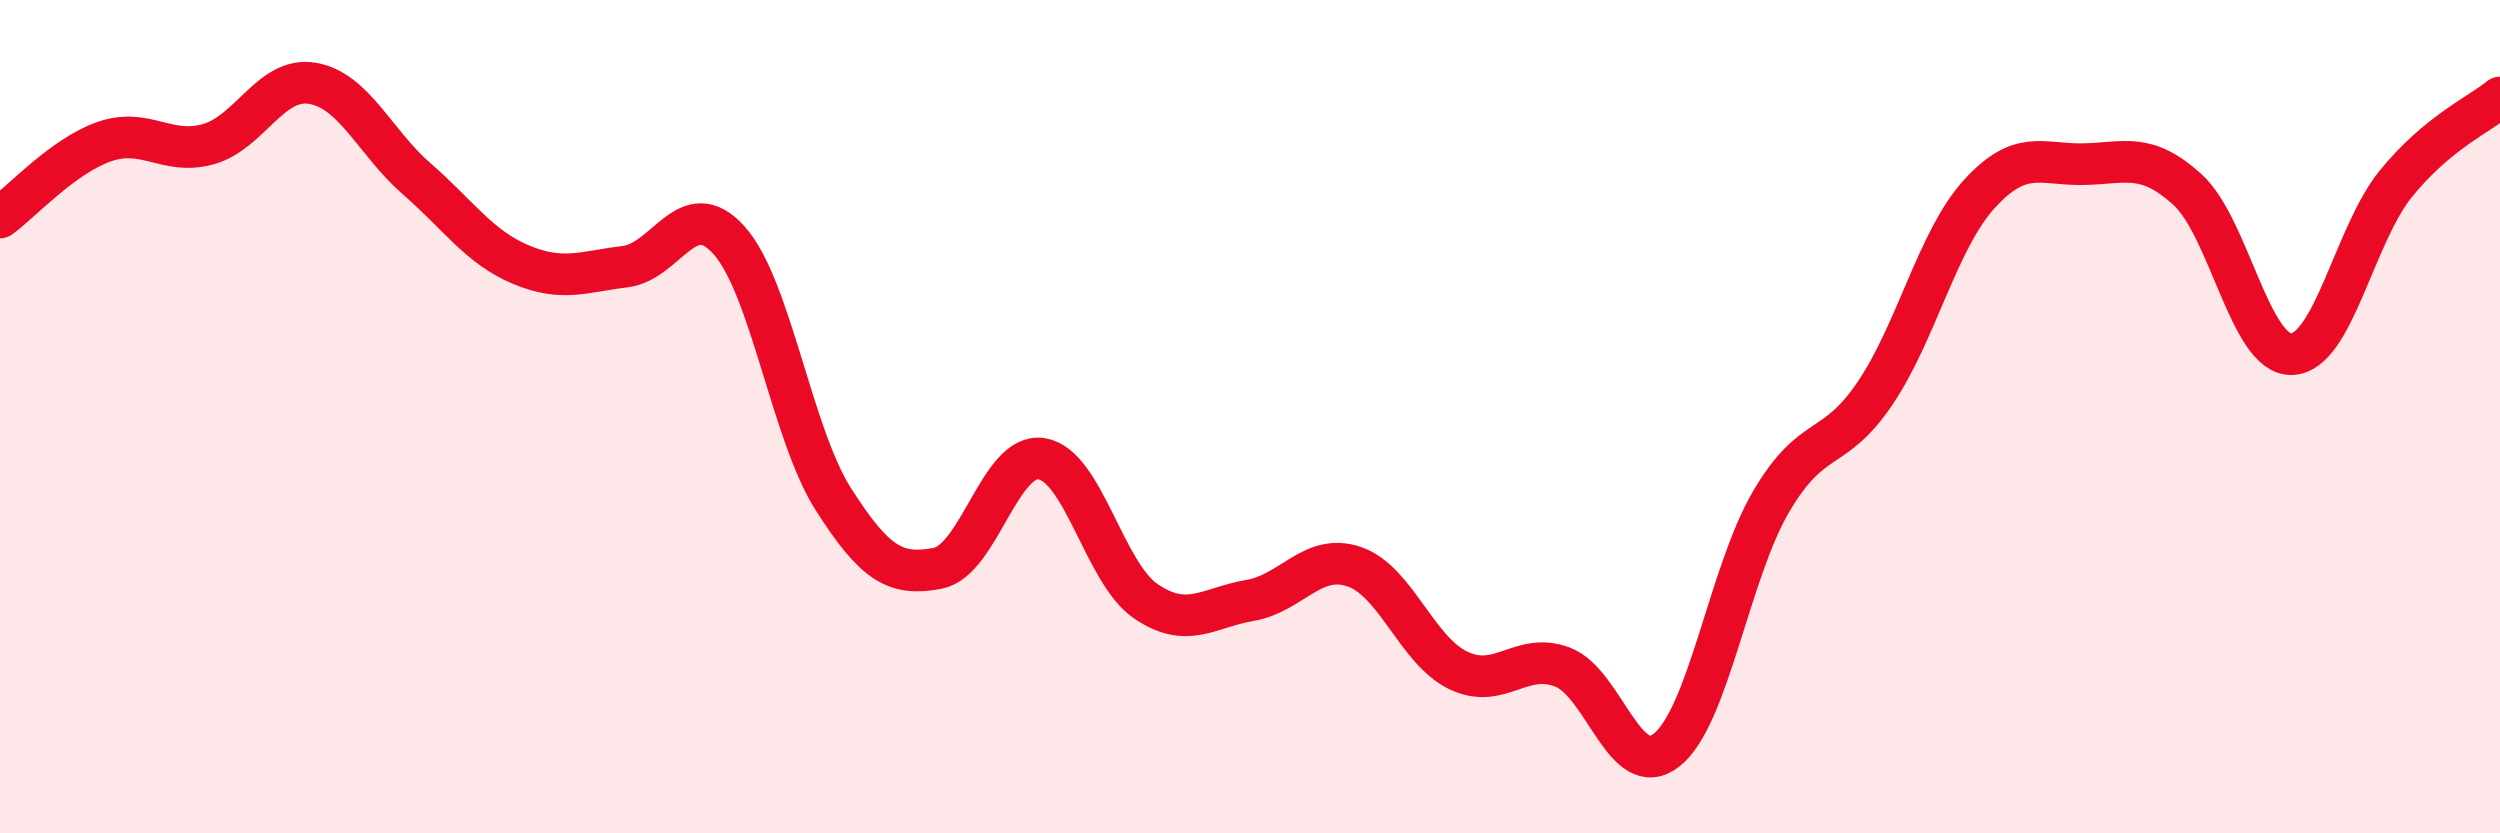
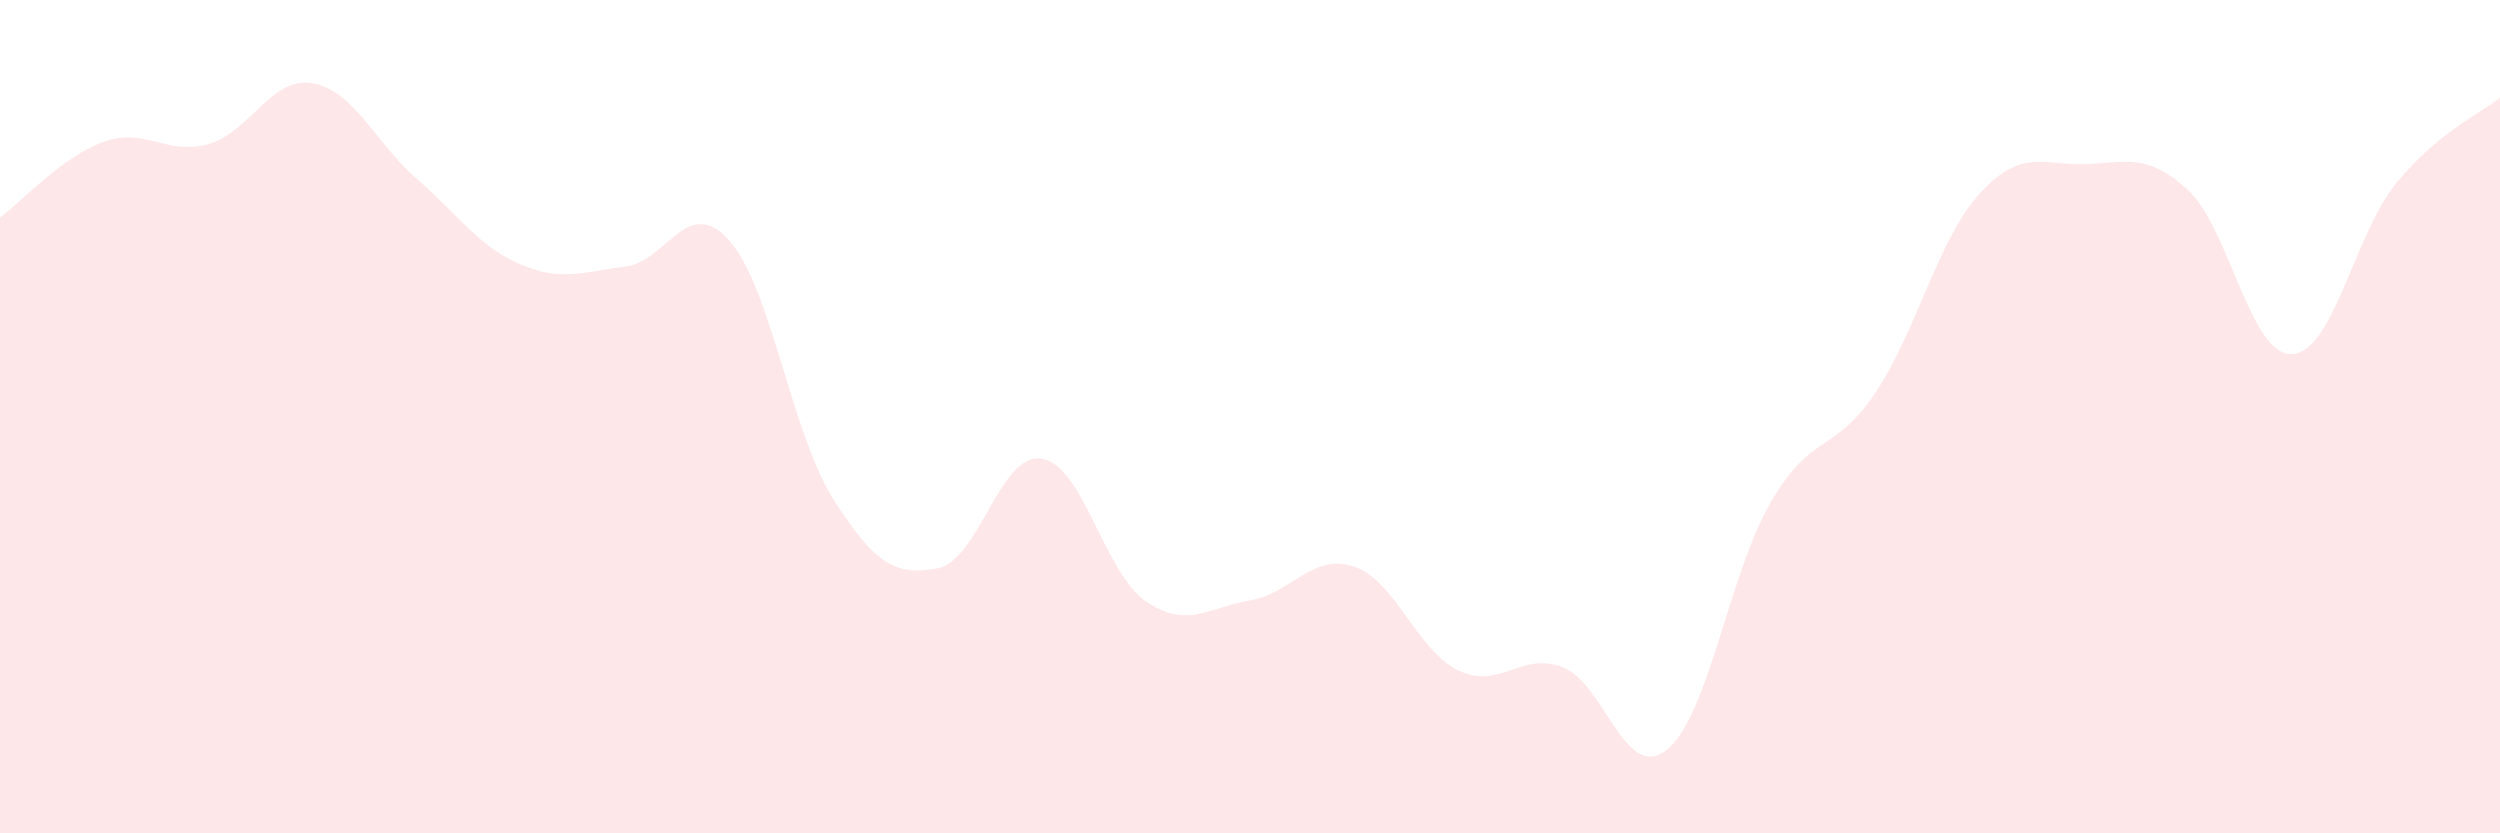
<svg xmlns="http://www.w3.org/2000/svg" width="60" height="20" viewBox="0 0 60 20">
  <path d="M 0,5.22 C 0.5,4.86 1.5,3.75 2.5,3.4 C 3.5,3.05 4,3.74 5,3.46 C 6,3.18 6.5,1.83 7.5,2 C 8.5,2.17 9,3.42 10,4.29 C 11,5.16 11.5,5.93 12.5,6.35 C 13.5,6.77 14,6.52 15,6.4 C 16,6.28 16.5,4.65 17.5,5.77 C 18.5,6.89 19,10.41 20,11.98 C 21,13.55 21.5,13.83 22.5,13.64 C 23.5,13.45 24,10.85 25,11.01 C 26,11.17 26.5,13.75 27.5,14.43 C 28.5,15.11 29,14.58 30,14.41 C 31,14.24 31.5,13.26 32.5,13.6 C 33.5,13.94 34,15.61 35,16.09 C 36,16.57 36.5,15.63 37.5,16.01 C 38.5,16.39 39,18.79 40,18 C 41,17.21 41.5,13.76 42.5,12.05 C 43.5,10.34 44,10.92 45,9.44 C 46,7.96 46.5,5.76 47.5,4.66 C 48.5,3.56 49,3.96 50,3.94 C 51,3.92 51.5,3.64 52.5,4.55 C 53.5,5.46 54,8.53 55,8.5 C 56,8.47 56.5,5.64 57.5,4.41 C 58.5,3.18 59.5,2.75 60,2.34L60 20L0 20Z" fill="#EB0A25" opacity="0.1" stroke-linecap="round" stroke-linejoin="round" />
-   <path d="M 0,5.22 C 0.5,4.86 1.5,3.75 2.5,3.4 C 3.5,3.05 4,3.74 5,3.46 C 6,3.18 6.5,1.83 7.5,2 C 8.5,2.17 9,3.42 10,4.29 C 11,5.16 11.5,5.93 12.5,6.35 C 13.5,6.77 14,6.52 15,6.4 C 16,6.28 16.5,4.65 17.5,5.77 C 18.5,6.89 19,10.41 20,11.98 C 21,13.55 21.5,13.83 22.5,13.64 C 23.5,13.45 24,10.85 25,11.01 C 26,11.17 26.5,13.75 27.5,14.43 C 28.5,15.11 29,14.58 30,14.41 C 31,14.24 31.5,13.26 32.5,13.6 C 33.5,13.94 34,15.61 35,16.09 C 36,16.57 36.5,15.63 37.5,16.01 C 38.5,16.39 39,18.79 40,18 C 41,17.21 41.5,13.76 42.5,12.05 C 43.5,10.34 44,10.92 45,9.44 C 46,7.96 46.5,5.76 47.5,4.66 C 48.5,3.56 49,3.96 50,3.94 C 51,3.92 51.5,3.64 52.5,4.55 C 53.5,5.46 54,8.53 55,8.5 C 56,8.47 56.5,5.64 57.5,4.41 C 58.5,3.18 59.5,2.75 60,2.34" stroke="#EB0A25" stroke-width="1" fill="none" stroke-linecap="round" stroke-linejoin="round" />
</svg>